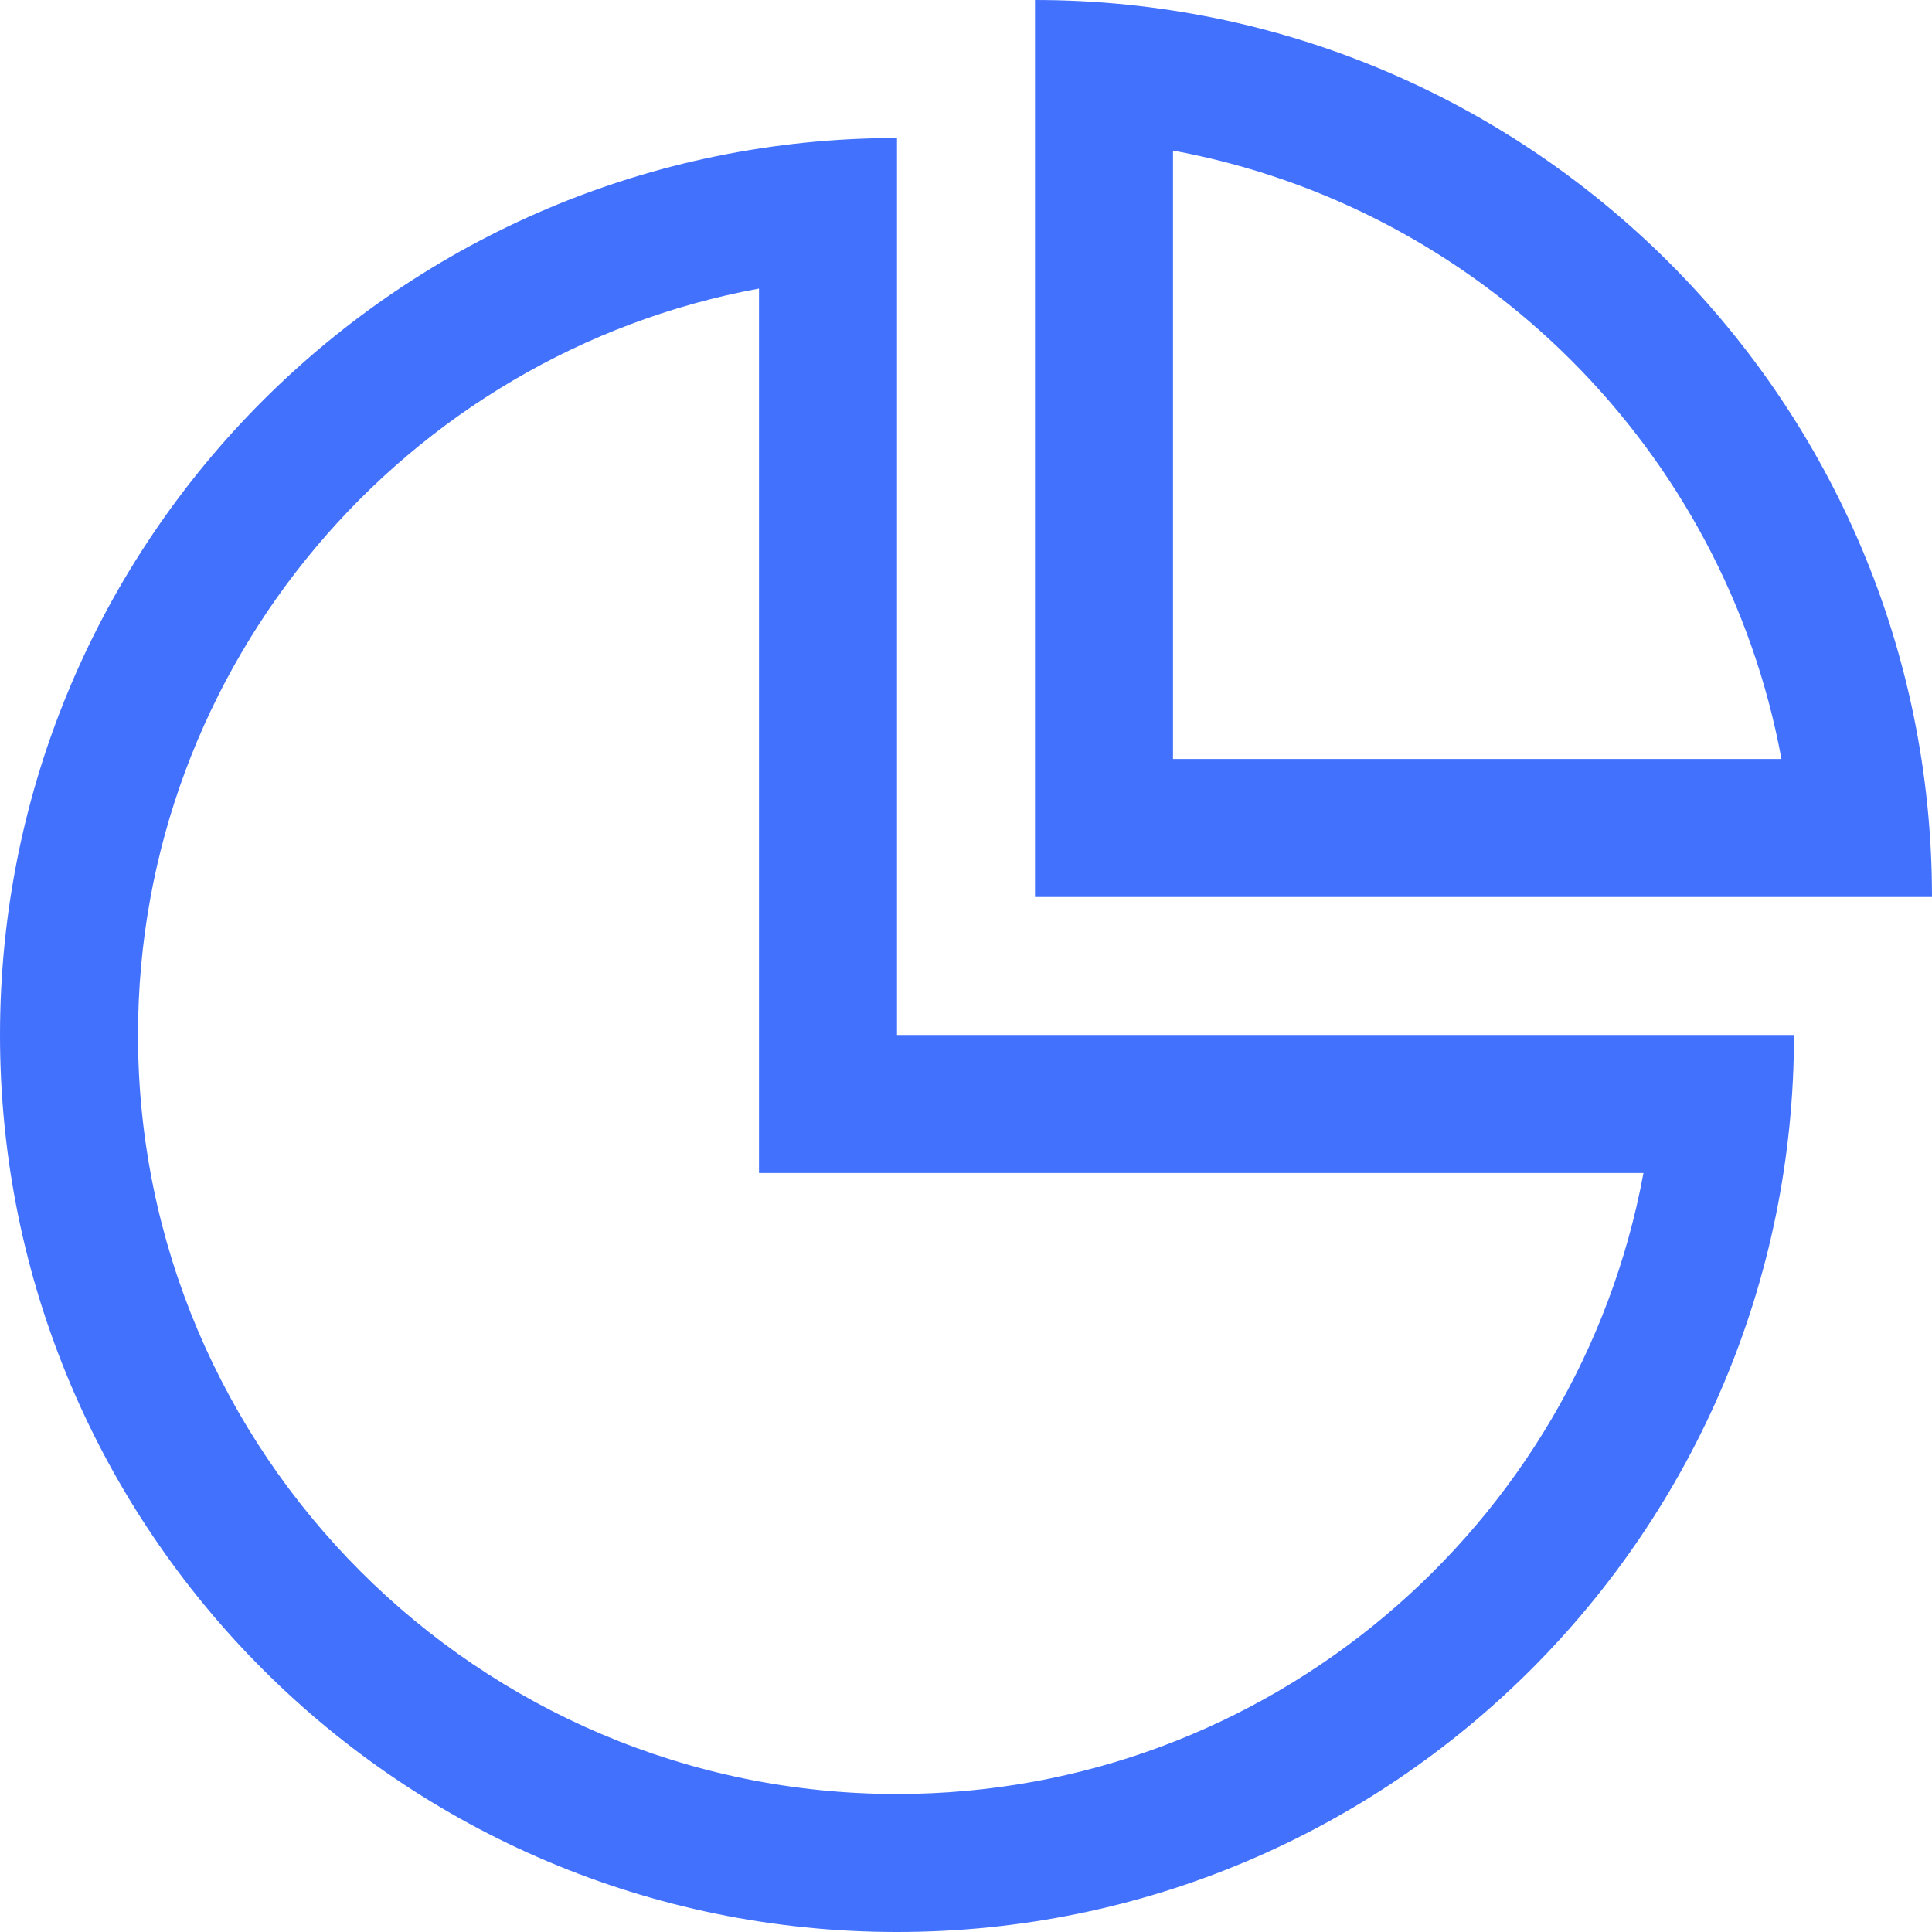
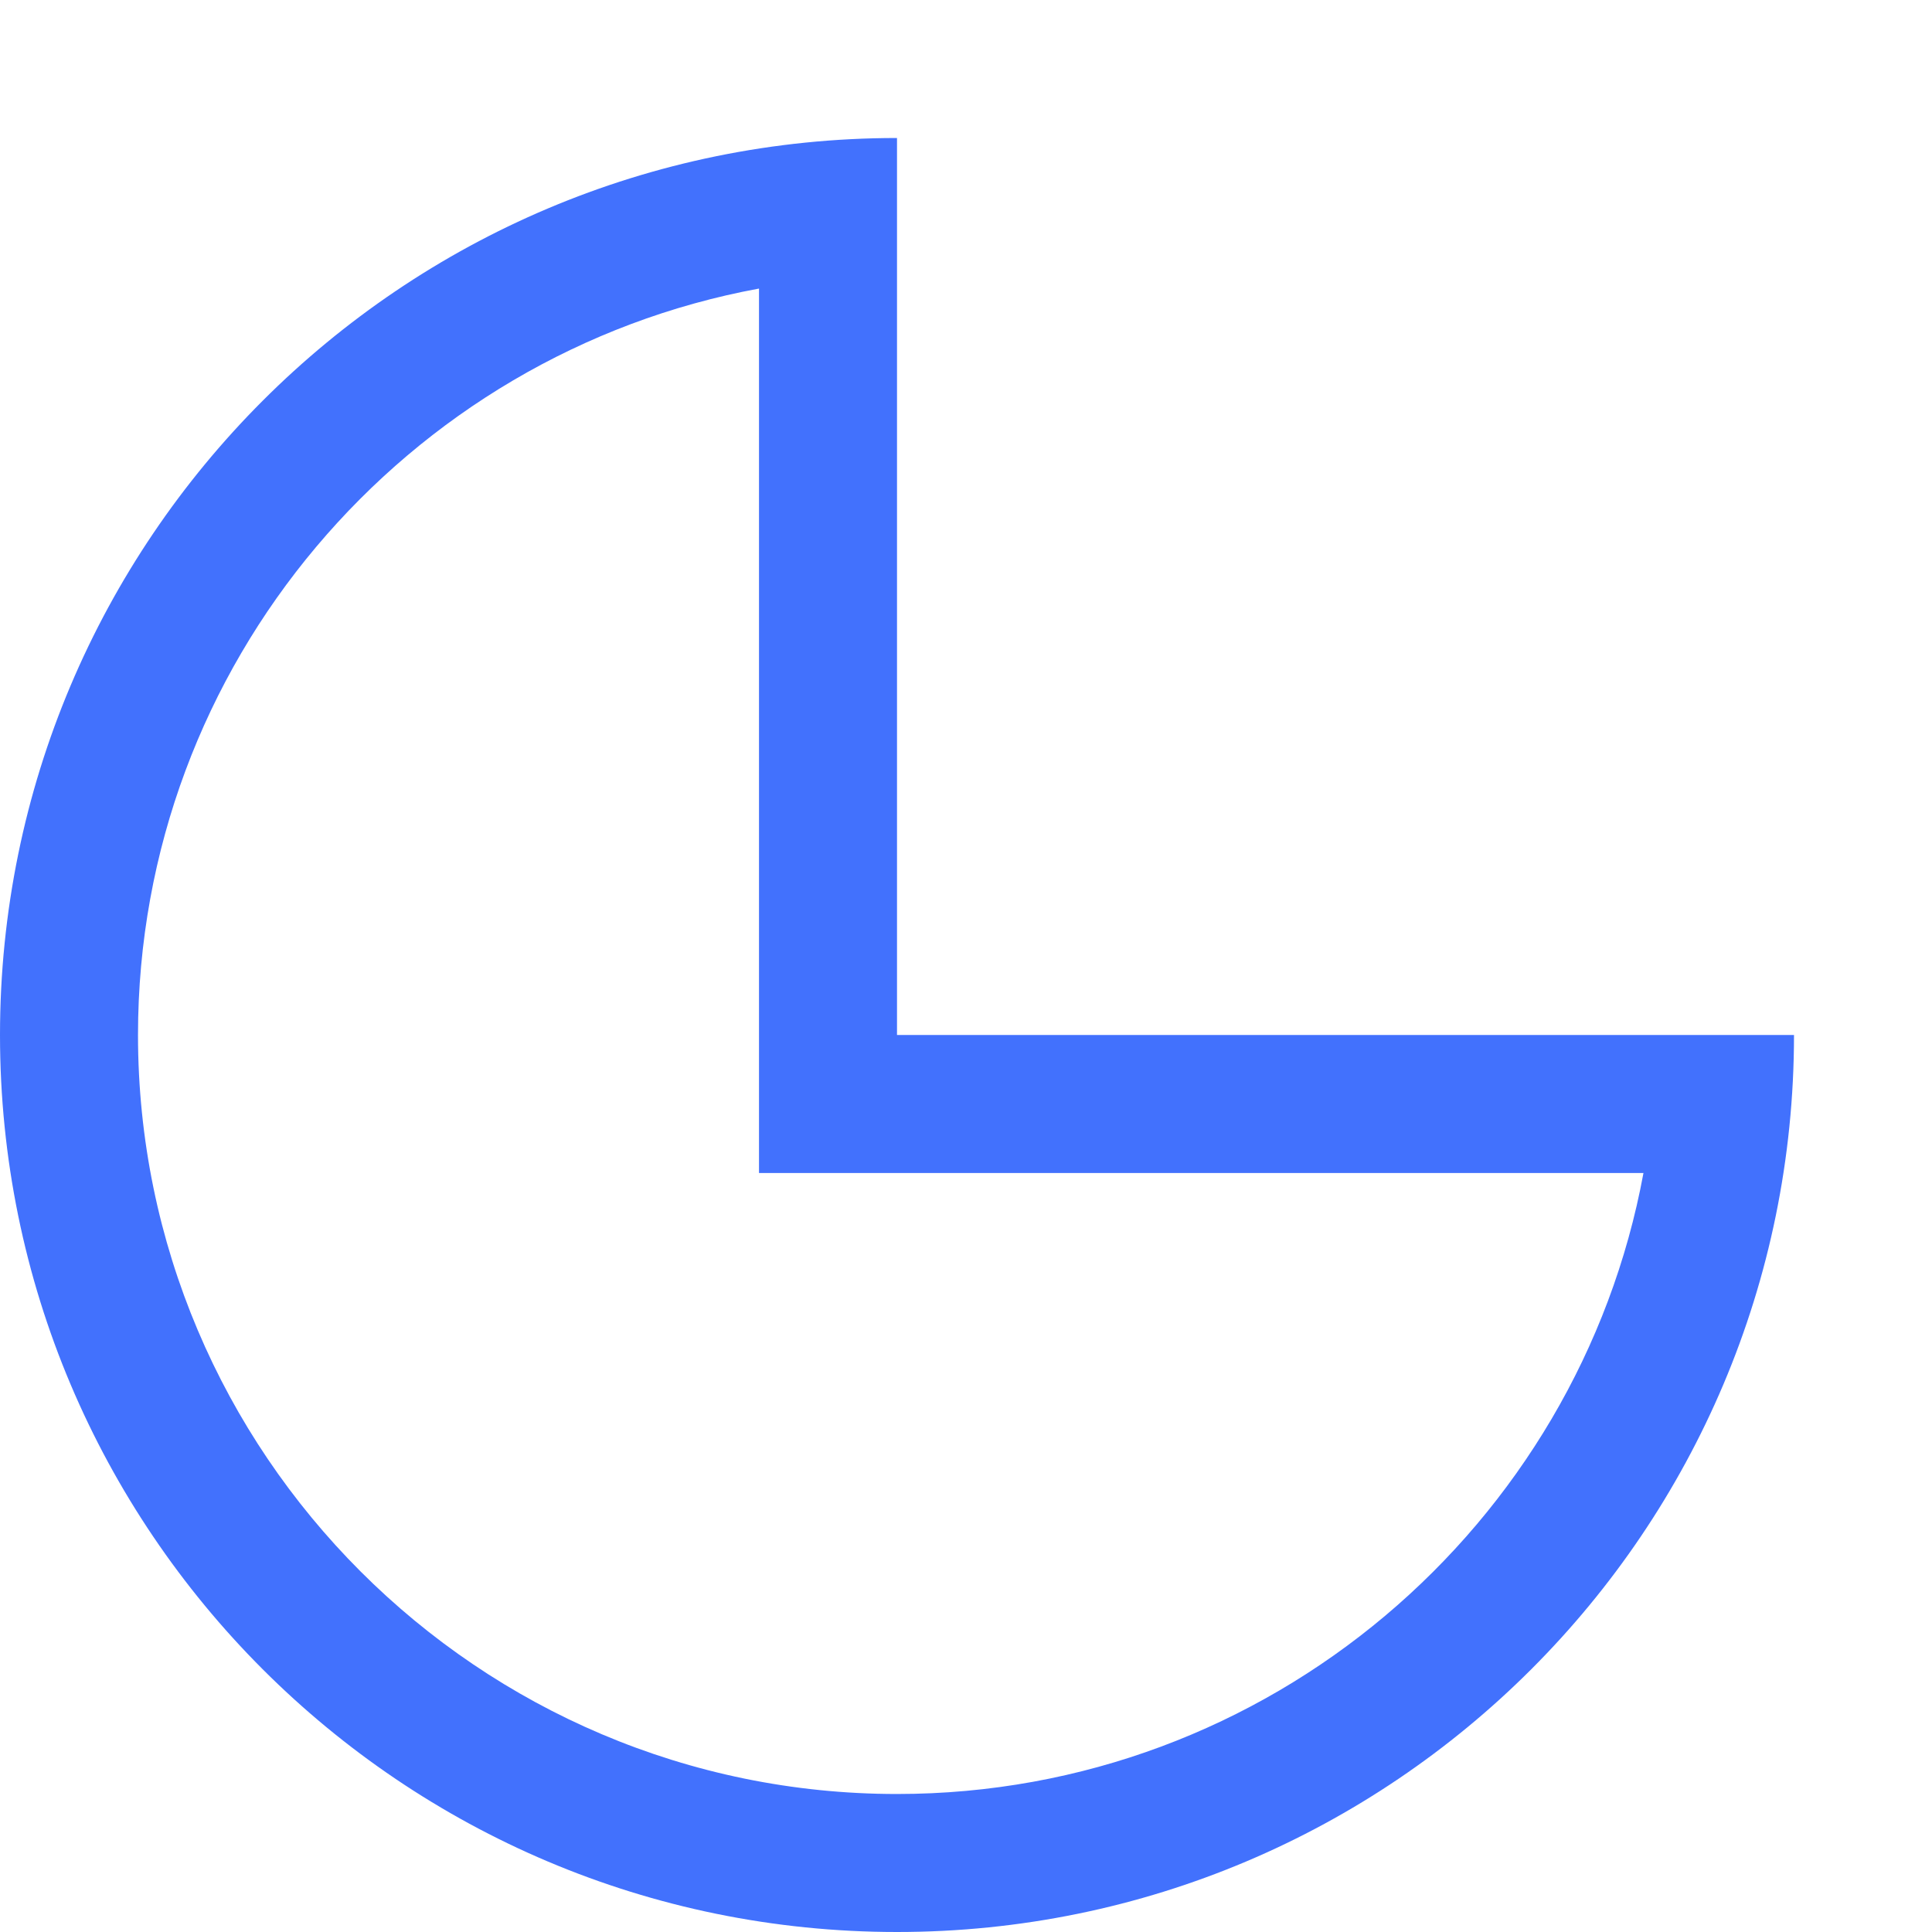
<svg xmlns="http://www.w3.org/2000/svg" t="1667035615822" class="icon" viewBox="0 0 1024 1024" version="1.1" p-id="36046" width="64" height="64">
  <path d="M475.429 73.143C212.822 73.143 0 286 0 548.57S212.822 1024 475.429 1024C738 1024 950.857 811.143 950.857 548.571H475.43V73.143zM871.07 621.714c-34.5 187.036-198.786 329.143-395.642 329.143-221.823 0-402.286-180.463-402.286-402.286 0-196.856 142.107-361.142 329.143-395.624V621.714H871.07z" fill="#4271fd" p-id="36047" />
-   <path d="M548.571 0v475.429H1024C1024 212.857 811.143 0 548.571 0z m73.143 79.804c163.321 30.106 292.358 159.177 322.5 322.482h-322.5V79.804z" fill="#4271fd" p-id="36048" />
</svg>